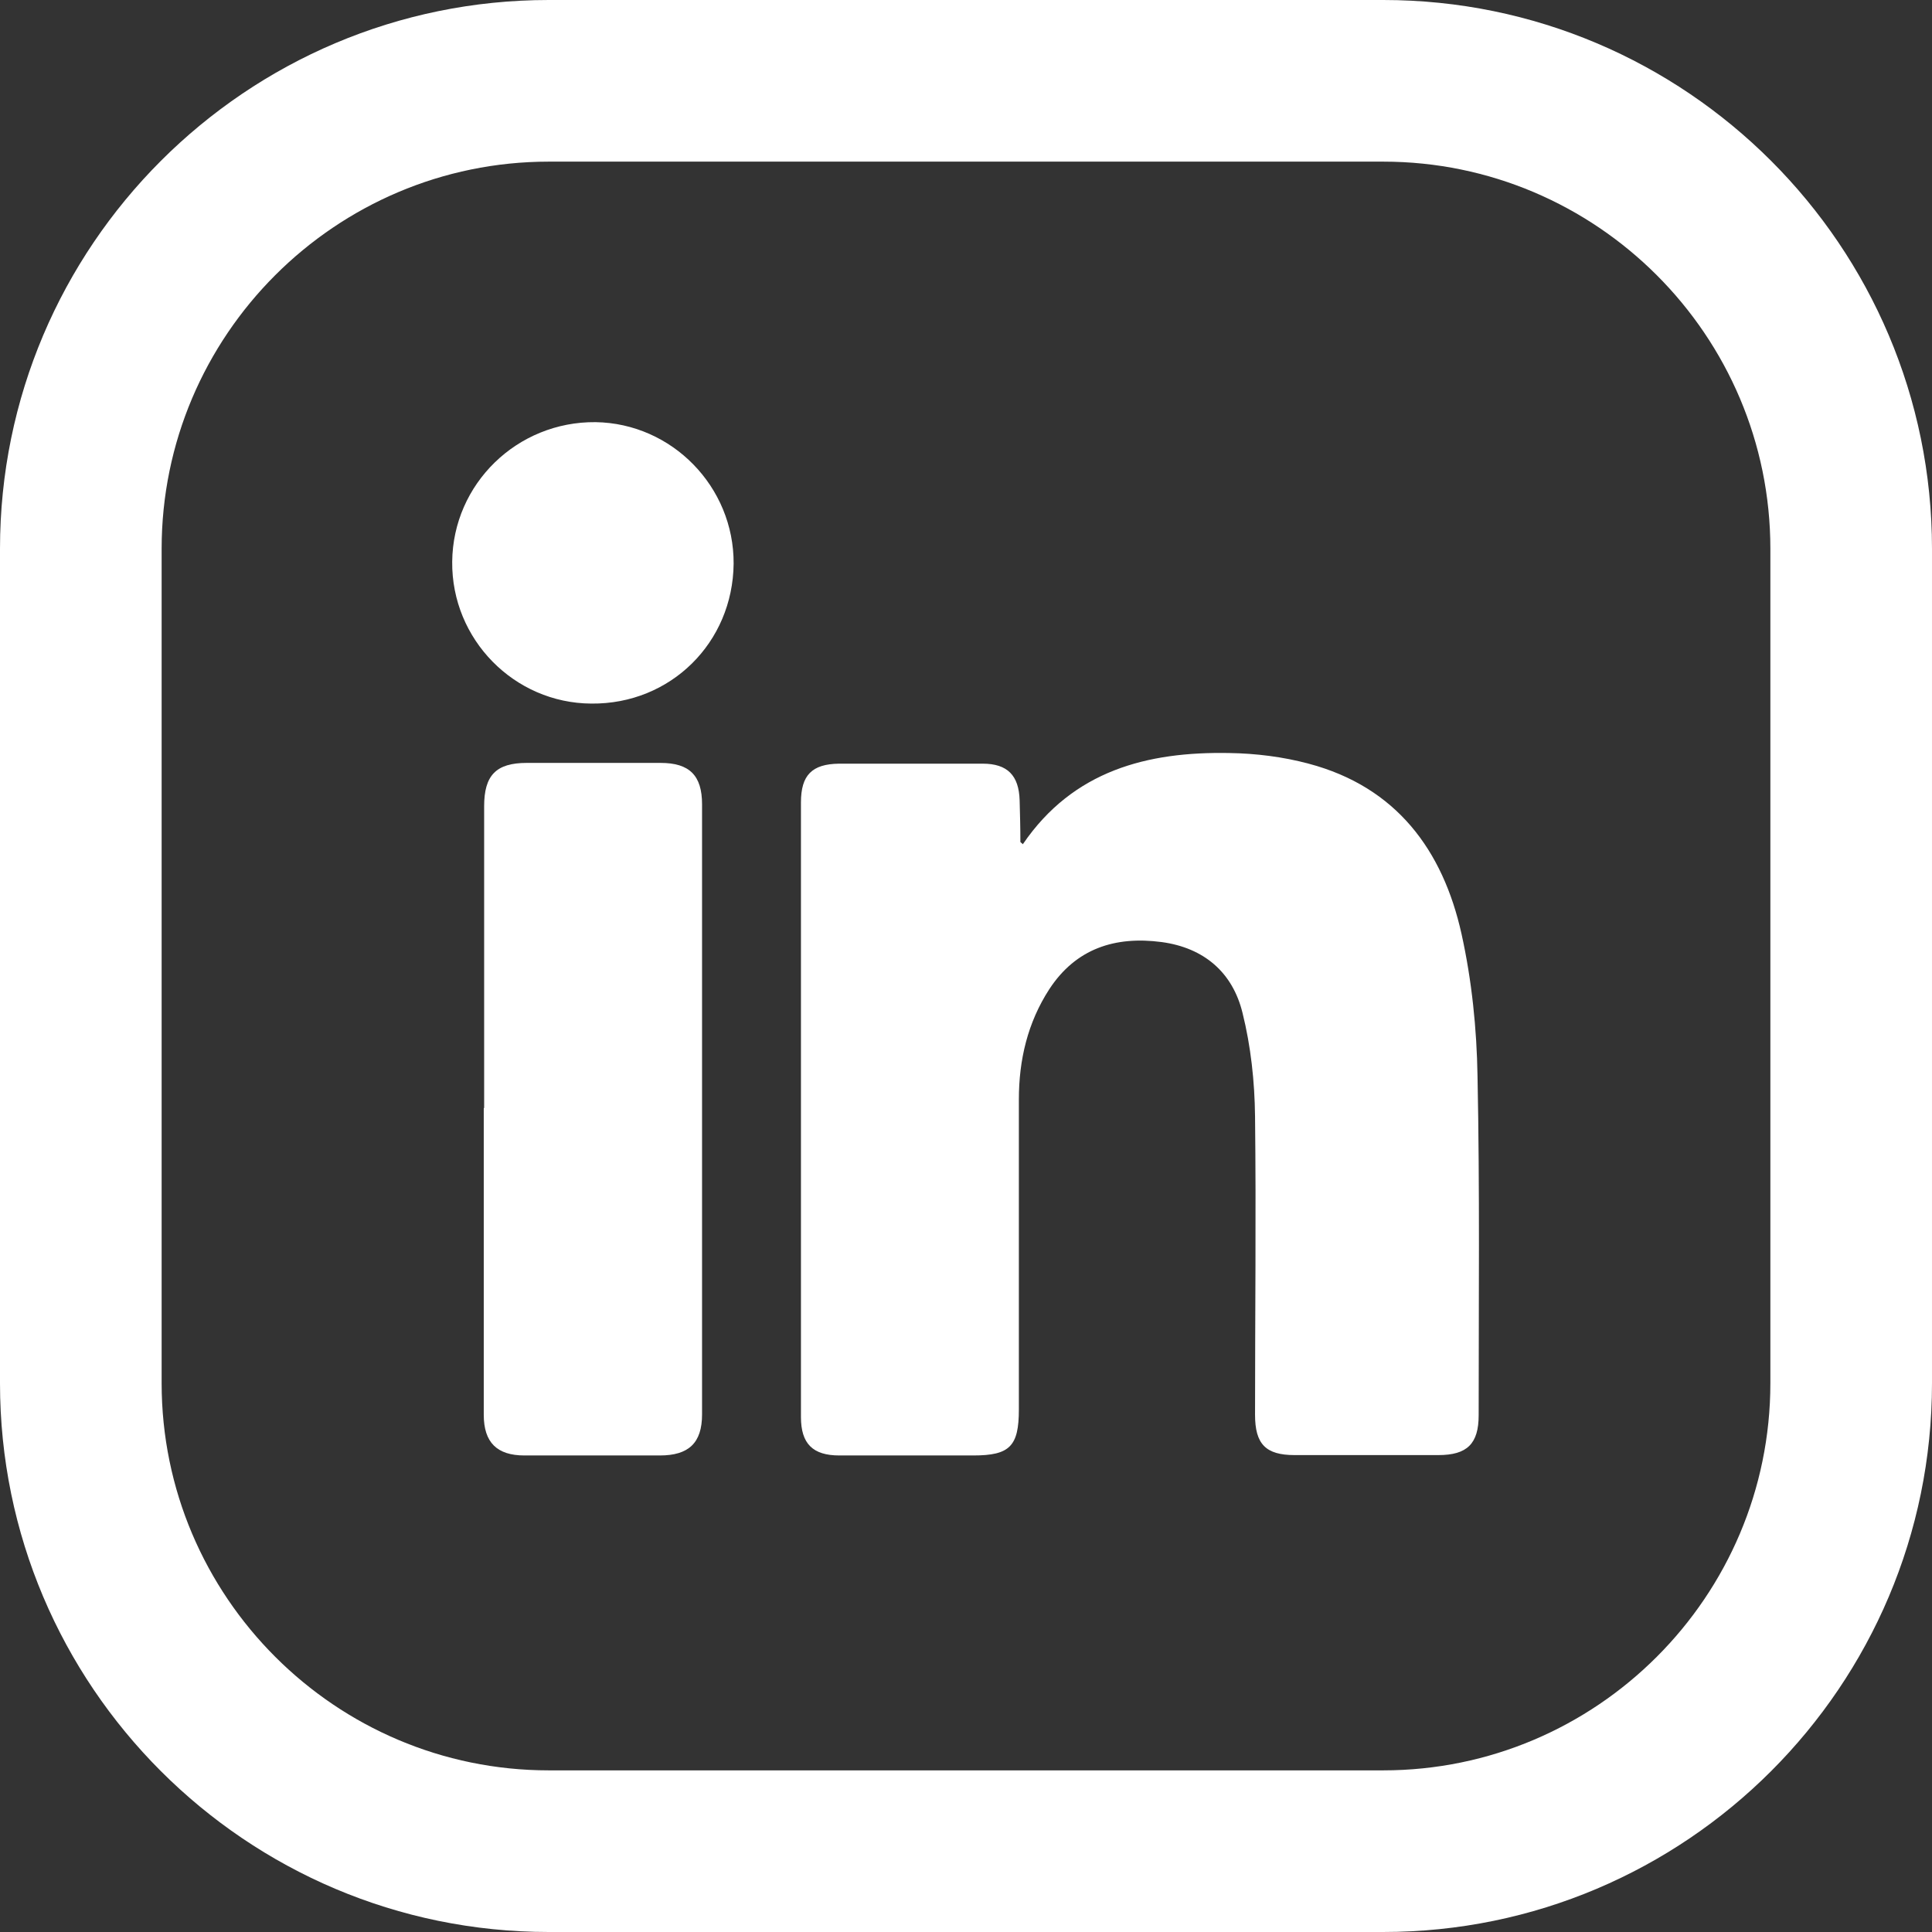
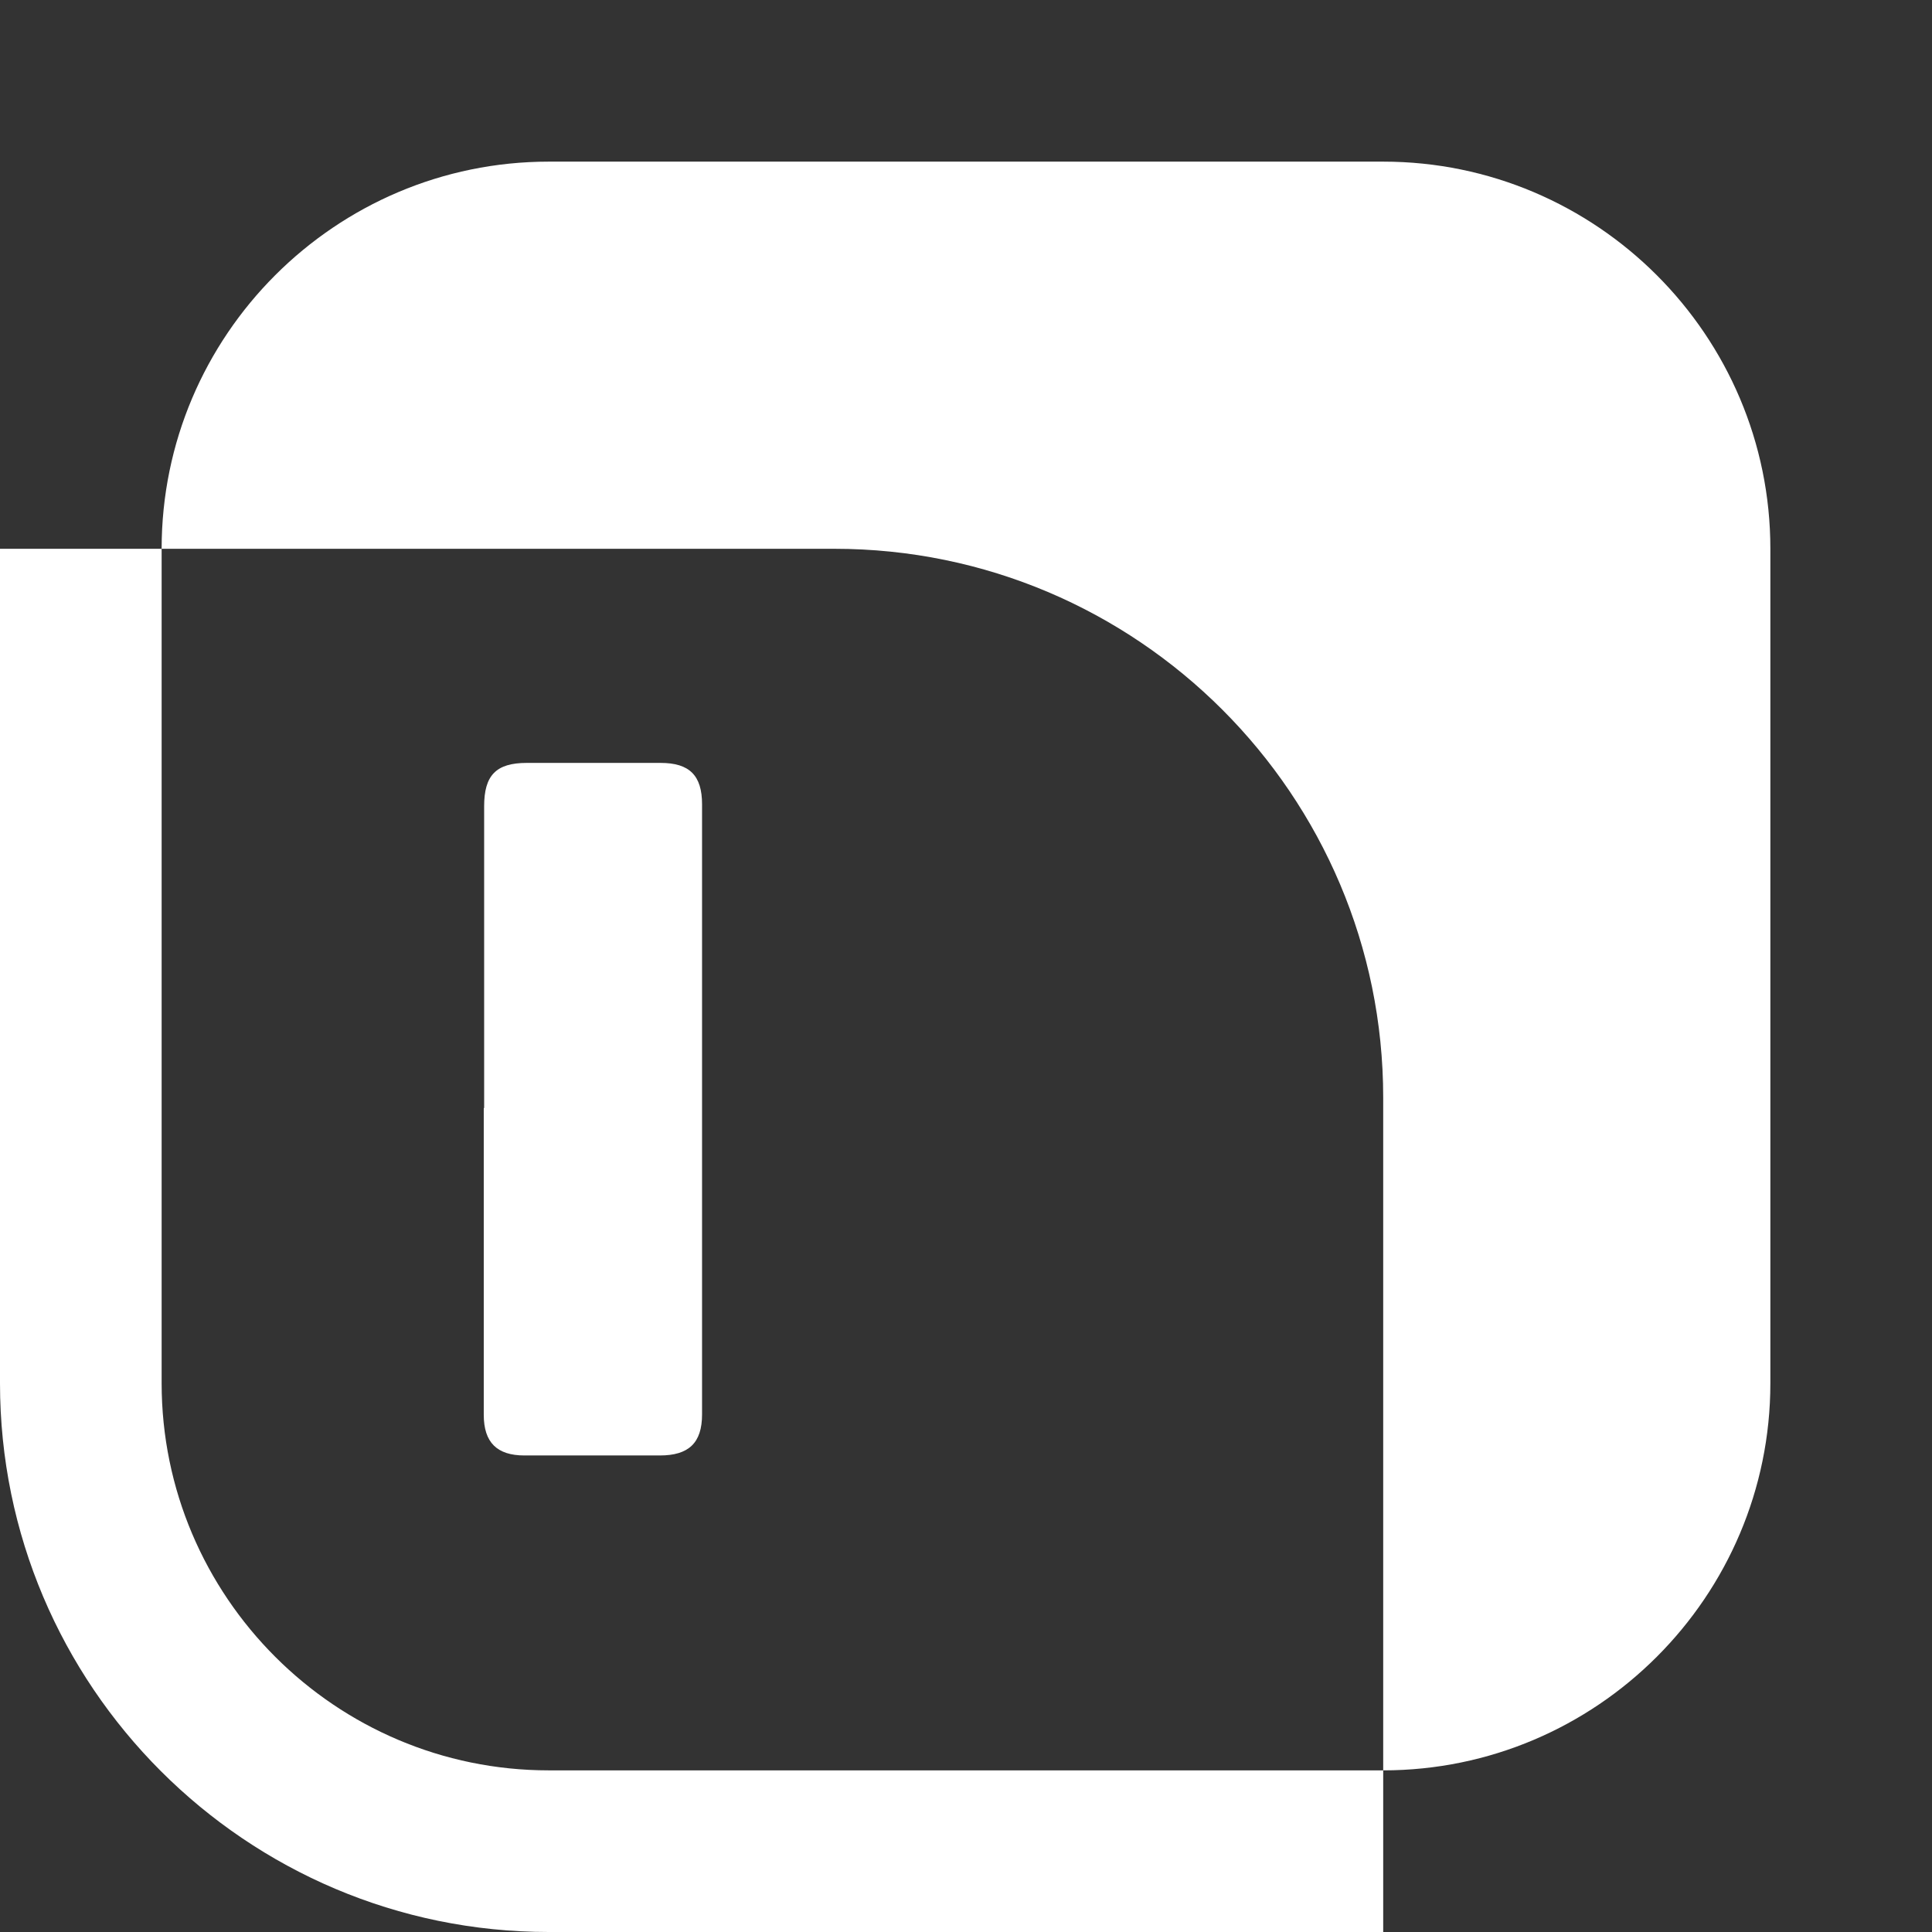
<svg xmlns="http://www.w3.org/2000/svg" id="Layer_2" viewBox="0 0 50.8 50.8">
  <rect x="0" y="0" width="50.8" height="50.8" fill="#333333" stroke="none" />
  <defs>
    <style>.cls-1{fill:#fff;}</style>
  </defs>
  <g id="Layer_1-2">
-     <path class="cls-1" d="M26.9,22.19c1.32-1.93,3.27-2.43,5.42-2.39.7.01,1.42.1,2.09.28,2.3.61,3.53,2.27,4.02,4.48.27,1.22.4,2.49.42,3.74.06,2.97.03,5.94.03,8.91,0,.75-.3,1.05-1.06,1.05-1.26,0-2.52,0-3.78,0-.76,0-1.04-.29-1.04-1.06,0-2.62.03-5.23,0-7.85-.01-.91-.11-1.84-.33-2.72-.26-1.06-1.01-1.71-2.13-1.86-1.22-.16-2.25.17-2.95,1.24-.57.88-.8,1.86-.8,2.9,0,2.72,0,5.43,0,8.15,0,.97-.24,1.21-1.2,1.21-1.17,0-2.35,0-3.52,0-.7,0-1.01-.31-1.01-1.01,0-5.39,0-10.78,0-16.16,0-.72.29-1.01,1-1.02,1.26,0,2.52,0,3.78,0,.65,0,.95.31.97.96.01.37.02.73.02,1.1,0,0,.02.02.07.06Z" />
    <path class="cls-1" d="M12.73,29.13c0-2.64,0-5.29,0-7.93,0-.81.31-1.14,1.12-1.14,1.17,0,2.35,0,3.52,0,.76,0,1.09.33,1.09,1.09,0,5.35,0,10.69,0,16.04,0,.75-.35,1.08-1.11,1.08-1.19,0-2.38,0-3.56,0-.72,0-1.07-.34-1.07-1.07,0-2.69,0-5.37,0-8.06Z" />
-     <path class="cls-1" d="M19.29,14.82c-.02,2.08-1.66,3.7-3.74,3.68-2.03-.01-3.68-1.69-3.66-3.73.02-2.05,1.71-3.69,3.77-3.67,2.01.03,3.64,1.7,3.63,3.72Z" />
-     <path class="cls-1" d="M36.37,50.8H14.43c-7.96,0-14.43-6.47-14.43-14.43V14.43C0,6.47,6.47,0,14.43,0h21.94c7.96,0,14.43,6.47,14.43,14.43v21.94c0,7.96-6.47,14.43-14.43,14.43ZM14.43,4.25c-5.61,0-10.18,4.57-10.18,10.18v21.94c0,5.61,4.57,10.18,10.18,10.18h21.94c5.61,0,10.18-4.57,10.18-10.18V14.43c0-5.61-4.57-10.18-10.18-10.18H14.43Z" />
+     <path class="cls-1" d="M36.37,50.8H14.43c-7.96,0-14.43-6.47-14.43-14.43V14.43h21.94c7.96,0,14.43,6.47,14.43,14.43v21.94c0,7.96-6.47,14.43-14.43,14.43ZM14.43,4.25c-5.61,0-10.18,4.57-10.18,10.18v21.94c0,5.61,4.57,10.18,10.18,10.18h21.94c5.61,0,10.18-4.57,10.18-10.18V14.43c0-5.61-4.57-10.18-10.18-10.18H14.43Z" />
  </g>
</svg>